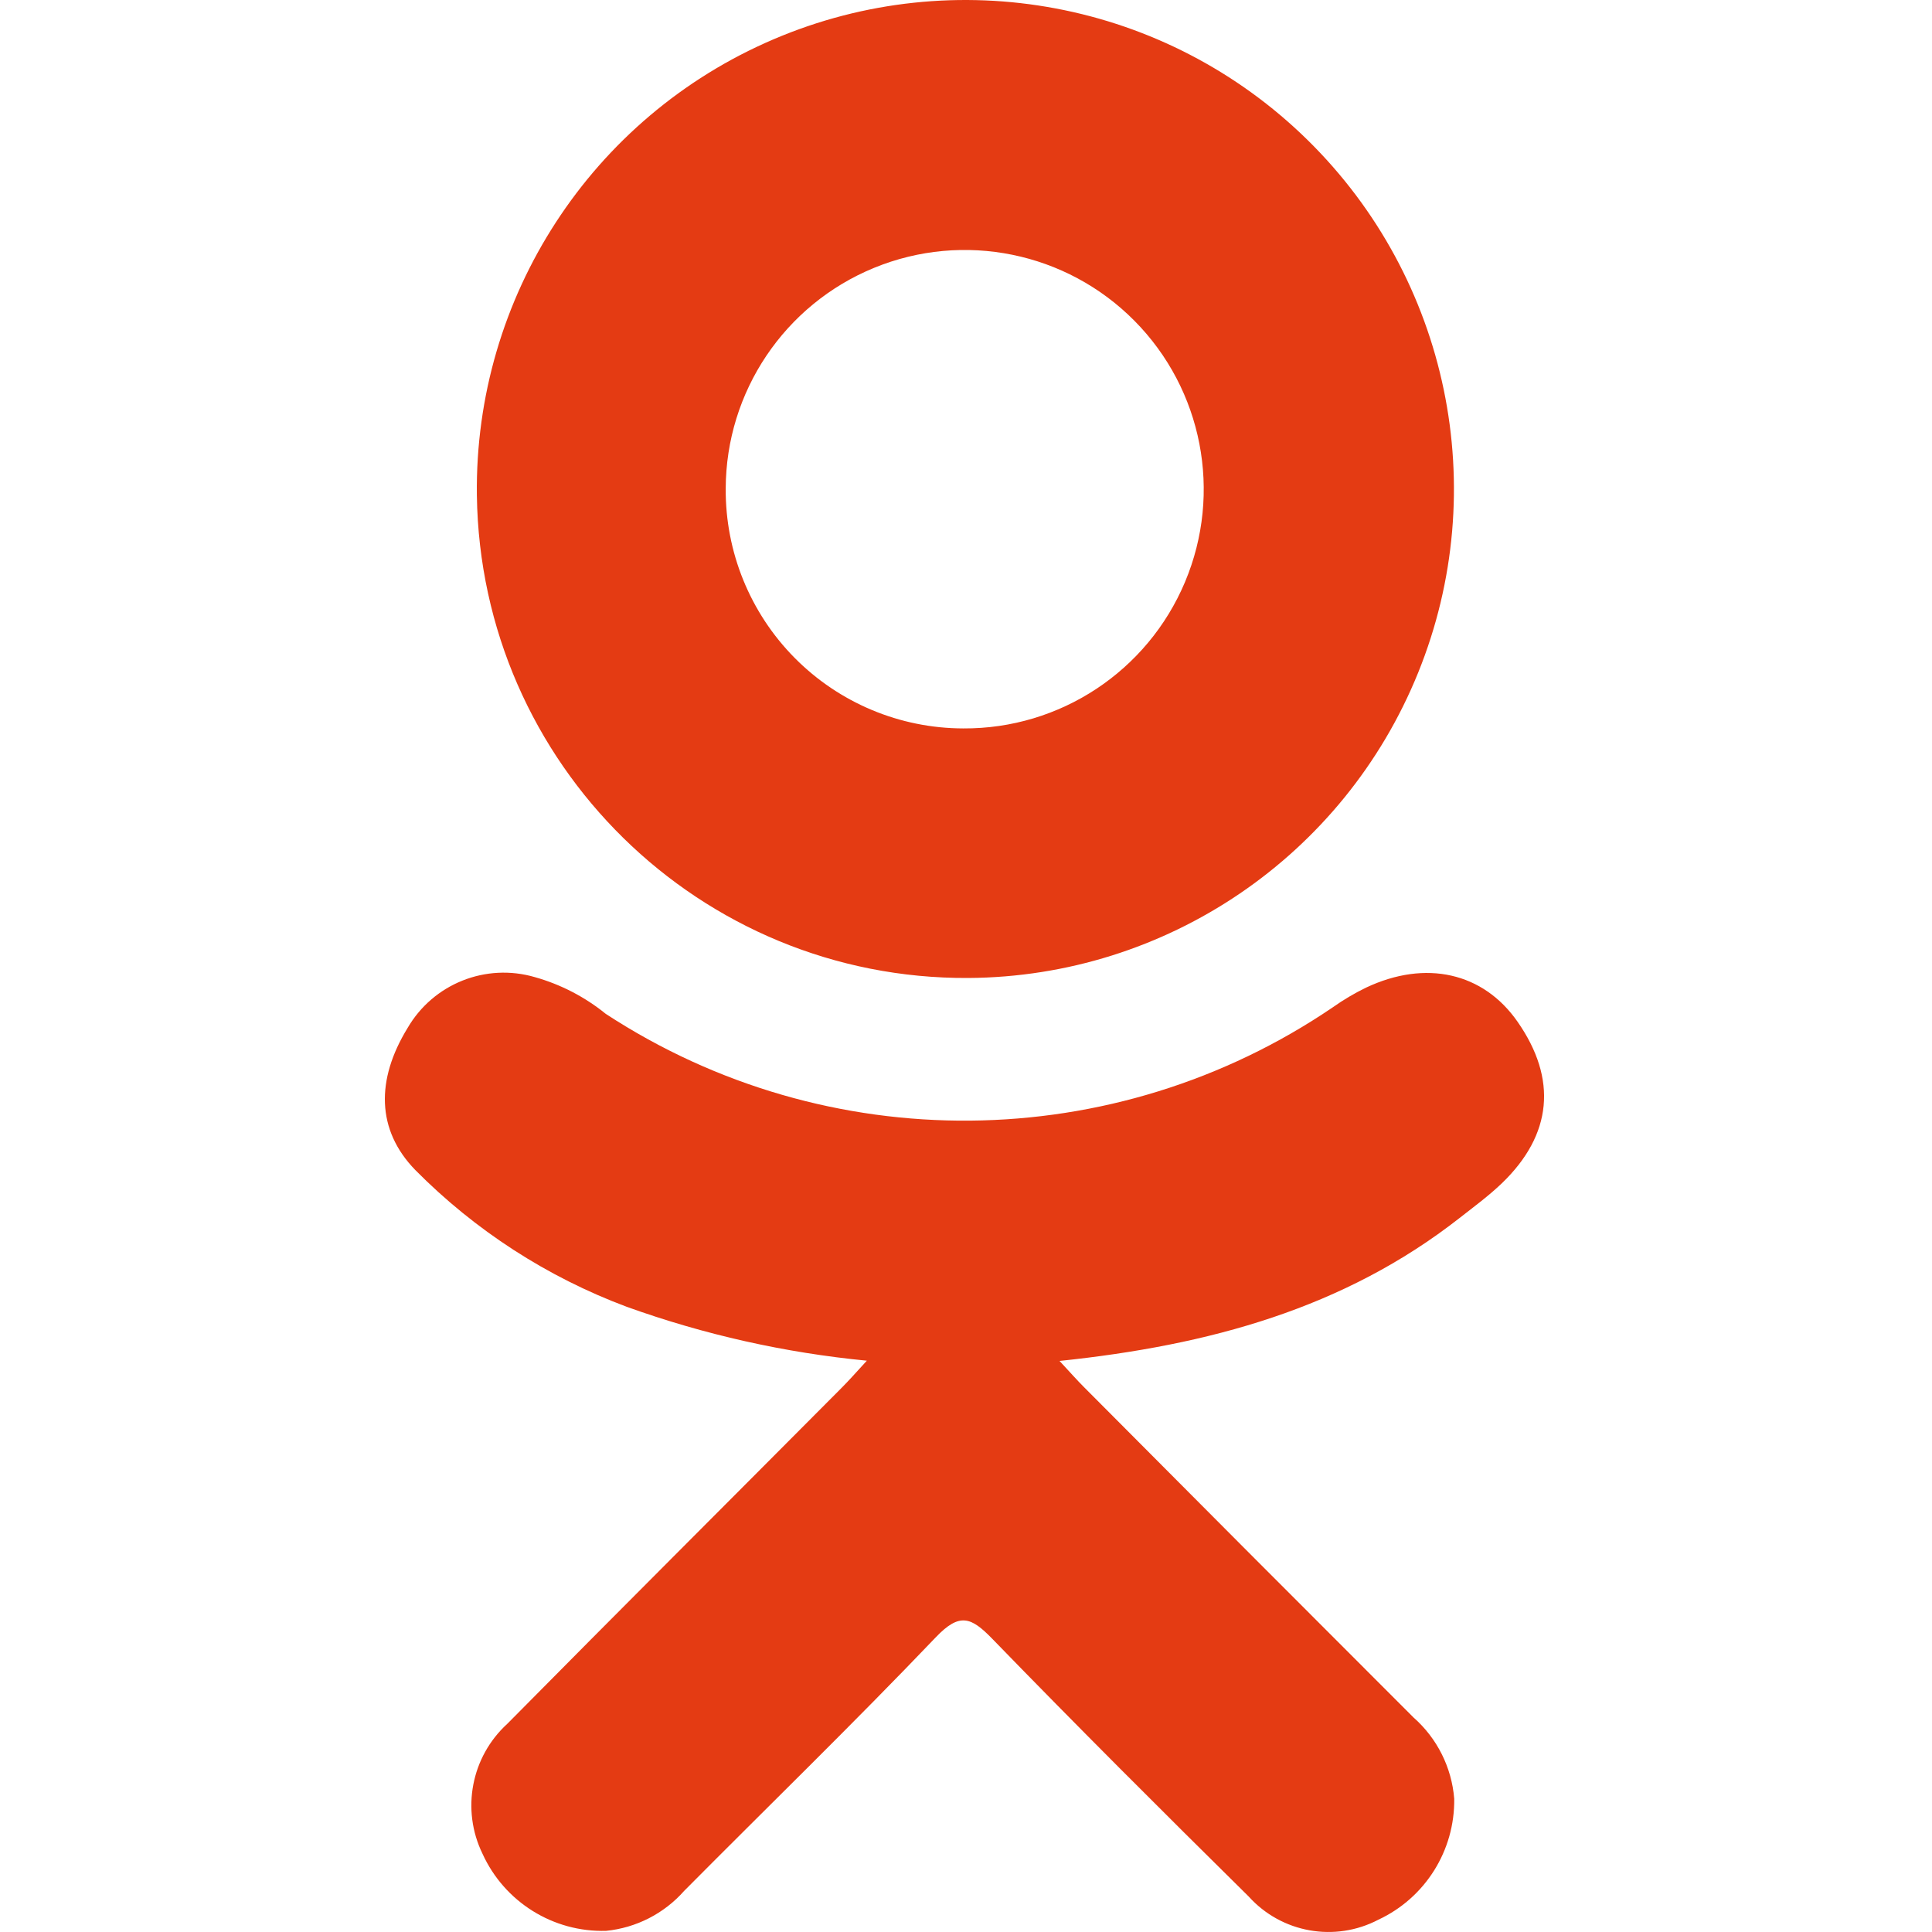
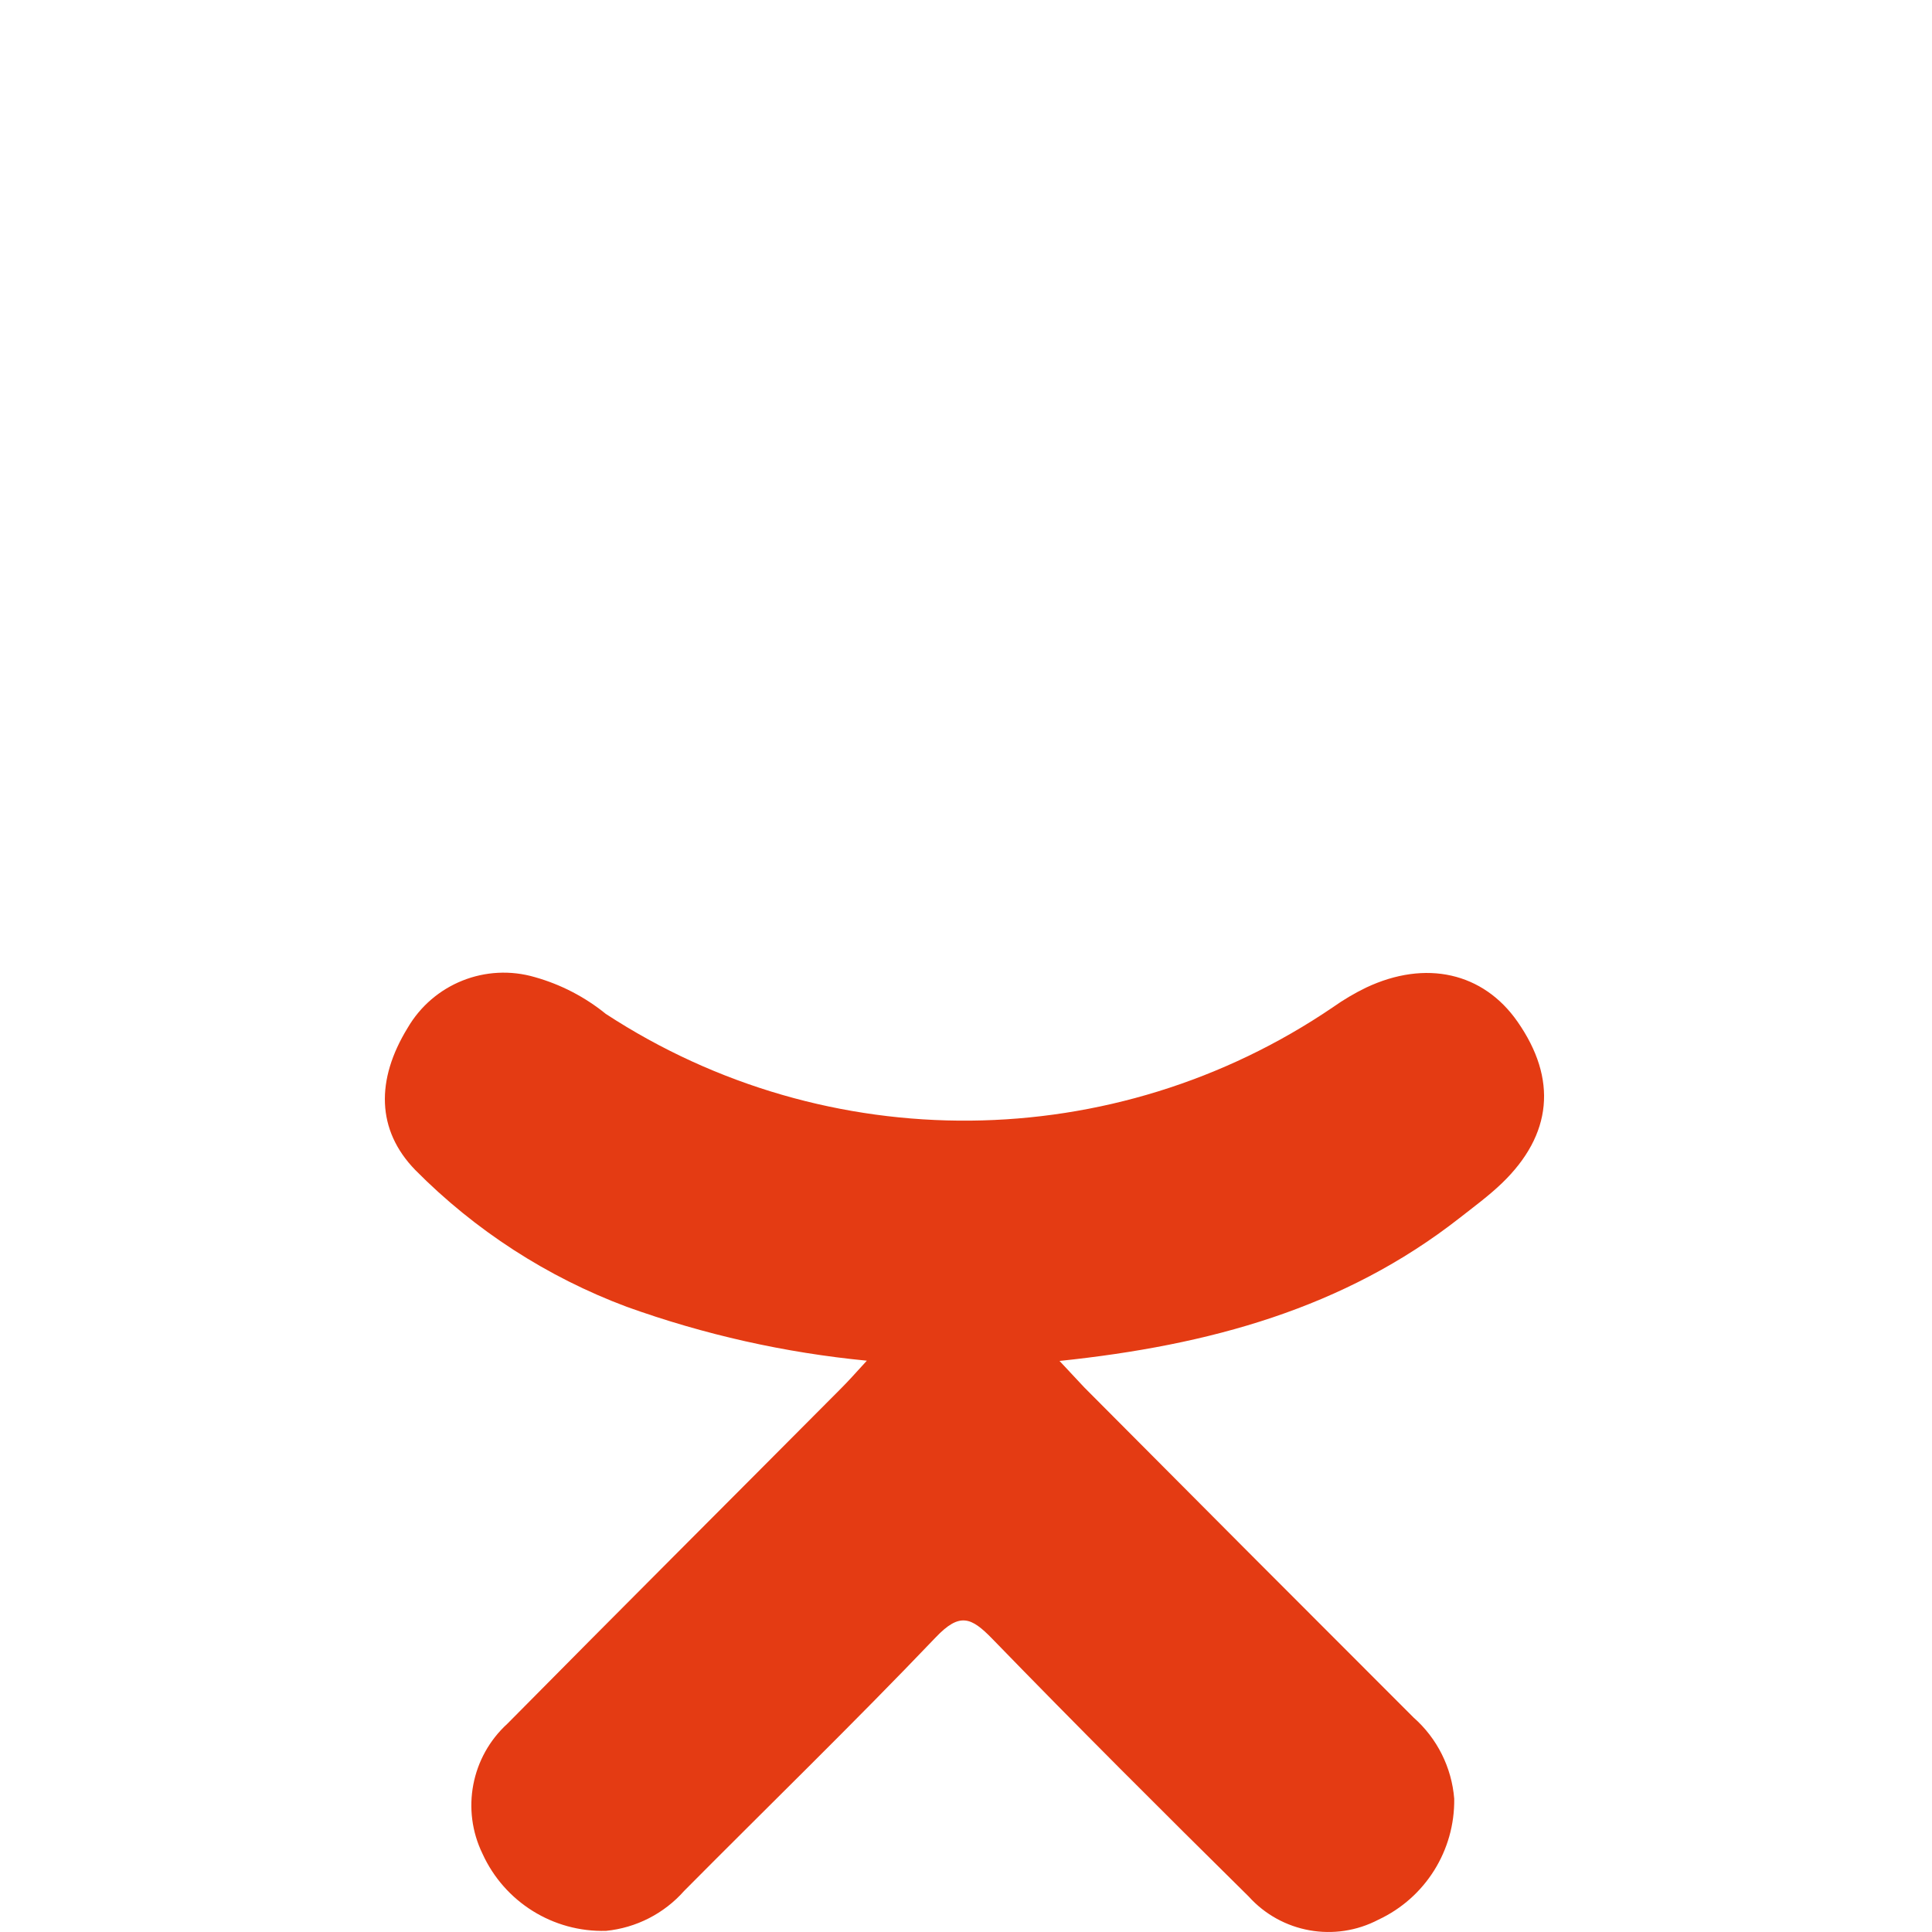
<svg xmlns="http://www.w3.org/2000/svg" width="100" height="100" viewBox="0 0 100 100">
  <g transform="translate(-19.074)">
    <g transform="translate(19.074 0)">
-       <path d="M54.841 70.442C62.587 69.633 69.571 67.723 75.55 63.041C76.292 62.459 77.058 61.897 77.735 61.247C80.352 58.731 80.616 55.846 78.545 52.88C76.774 50.339 73.799 49.66 70.709 51.118C70.11 51.409 69.536 51.748 68.993 52.133C57.665 59.835 42.823 59.971 31.355 52.478C30.276 51.602 29.028 50.955 27.69 50.578C25.148 49.832 22.426 50.919 21.095 53.211C19.458 55.882 19.479 58.487 21.495 60.56C24.589 63.685 28.324 66.101 32.442 67.641C36.452 69.083 40.627 70.019 44.868 70.429C44.229 71.129 43.927 71.468 43.527 71.87C37.774 77.655 31.996 83.418 26.261 89.221C24.387 90.93 23.864 93.671 24.975 95.951C26.111 98.446 28.631 100.018 31.369 99.941C32.93 99.785 34.375 99.046 35.414 97.87C39.755 93.496 44.179 89.205 48.433 84.749C49.671 83.449 50.267 83.699 51.359 84.823C55.726 89.323 60.166 93.754 64.631 98.162C66.334 100.05 69.097 100.543 71.347 99.362C73.773 98.23 75.309 95.778 75.27 93.1C75.139 91.479 74.385 89.973 73.166 88.899C67.472 83.209 61.788 77.51 56.114 71.804C55.738 71.43 55.388 71.027 54.841 70.442Z" fill="#e43b13" fill-rule="evenodd" opacity="1" stroke="none" />
-       <path d="M50.122 50.62C60.365 50.558 69.559 44.316 73.405 34.813C77.251 25.311 74.989 14.424 67.677 7.244C60.365 0.063 49.448-1.992 40.029 2.038C30.61 6.068 24.55 15.387 24.683 25.639C24.872 39.545 36.228 50.697 50.122 50.62ZM37.563 25.287C37.577 20.275 40.608 15.766 45.242 13.864C49.875 11.963 55.197 13.046 58.721 16.606C62.246 20.166 63.279 25.502 61.337 30.122C59.395 34.742 54.863 37.735 49.855 37.703C46.578 37.697 43.438 36.383 41.131 34.052C38.824 31.722 37.54 28.567 37.563 25.287Z" fill="#e43b13" fill-rule="evenodd" opacity="1" stroke="none" />
+       <path d="M54.841 70.442C62.587 69.633 69.571 67.723 75.55 63.041C76.292 62.459 77.058 61.897 77.735 61.247C80.352 58.731 80.616 55.846 78.545 52.88C76.774 50.339 73.799 49.66 70.709 51.118C70.11 51.409 69.536 51.748 68.993 52.133C57.665 59.835 42.823 59.971 31.355 52.478C30.276 51.602 29.028 50.955 27.69 50.578C25.148 49.832 22.426 50.919 21.095 53.211C19.458 55.882 19.479 58.487 21.495 60.56C24.589 63.685 28.324 66.101 32.442 67.641C36.452 69.083 40.627 70.019 44.868 70.429C44.229 71.129 43.927 71.468 43.527 71.87C37.774 77.655 31.996 83.418 26.261 89.221C24.387 90.93 23.864 93.671 24.975 95.951C26.111 98.446 28.631 100.018 31.369 99.941C32.93 99.785 34.375 99.046 35.414 97.87C39.755 93.496 44.179 89.205 48.433 84.749C49.671 83.449 50.267 83.699 51.359 84.823C55.726 89.323 60.166 93.754 64.631 98.162C66.334 100.05 69.097 100.543 71.347 99.362C73.773 98.23 75.309 95.778 75.27 93.1C75.139 91.479 74.385 89.973 73.166 88.899C67.472 83.209 61.788 77.51 56.114 71.804Z" fill="#e43b13" fill-rule="evenodd" opacity="1" stroke="none" />
    </g>
  </g>
</svg>